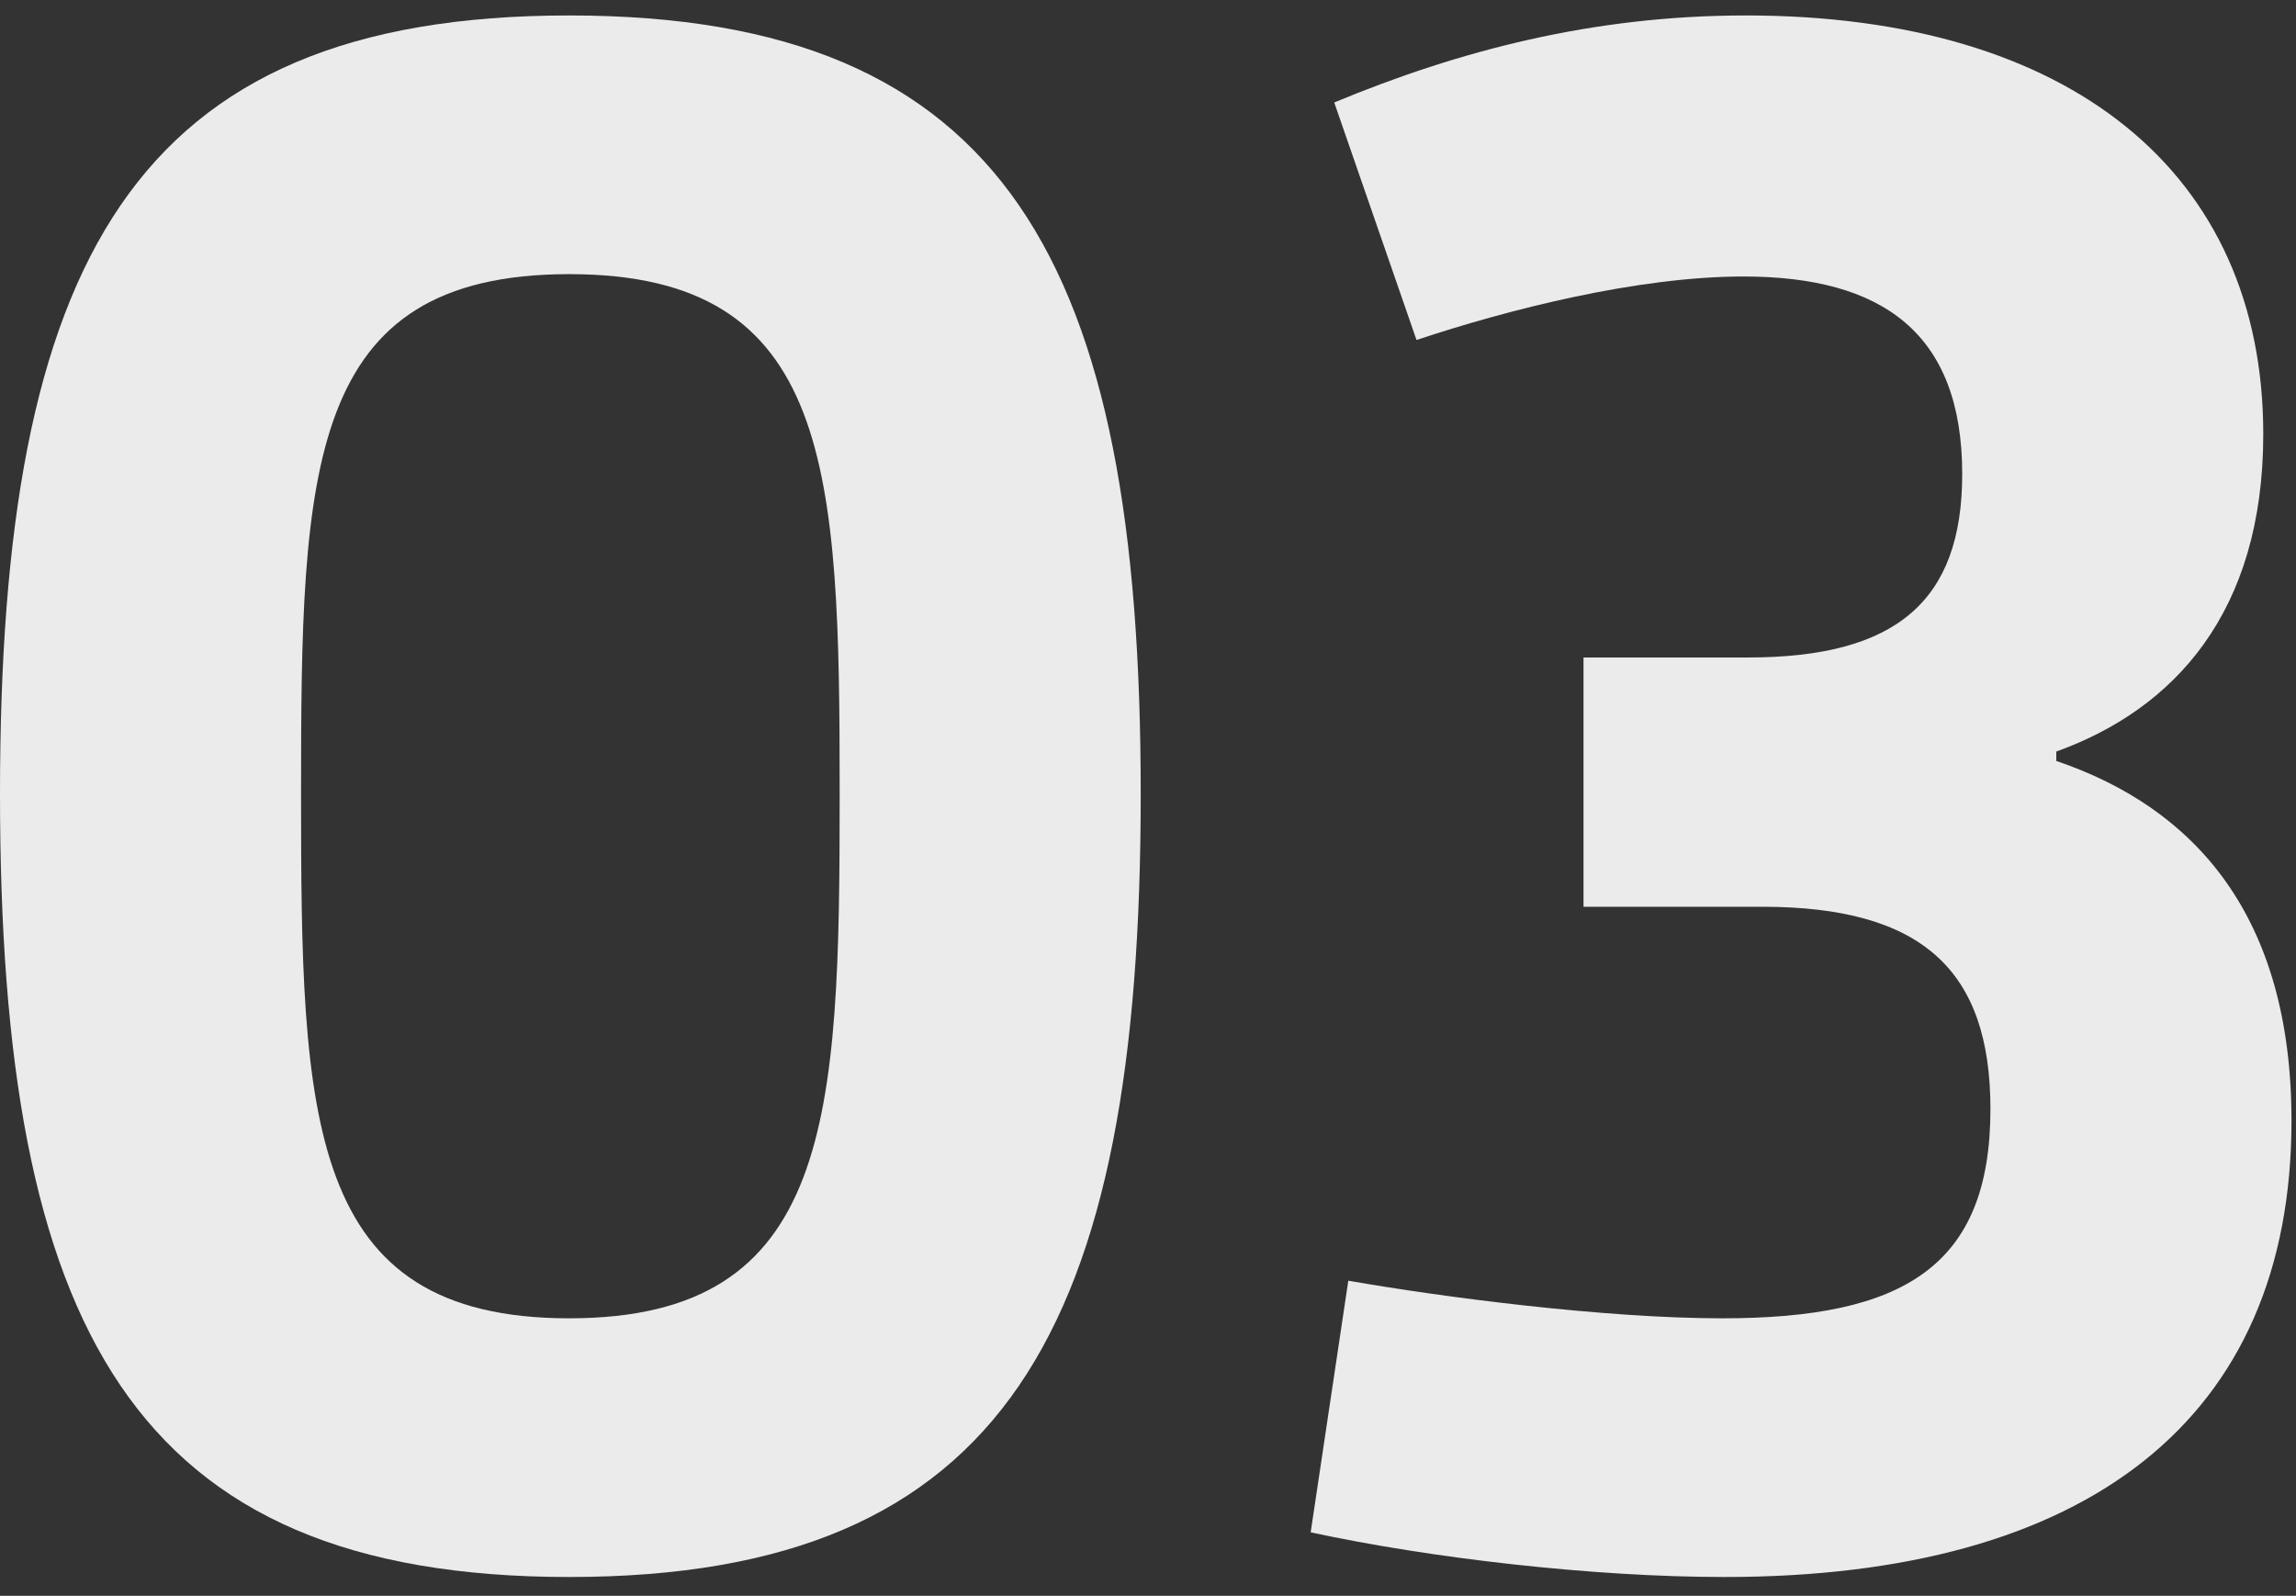
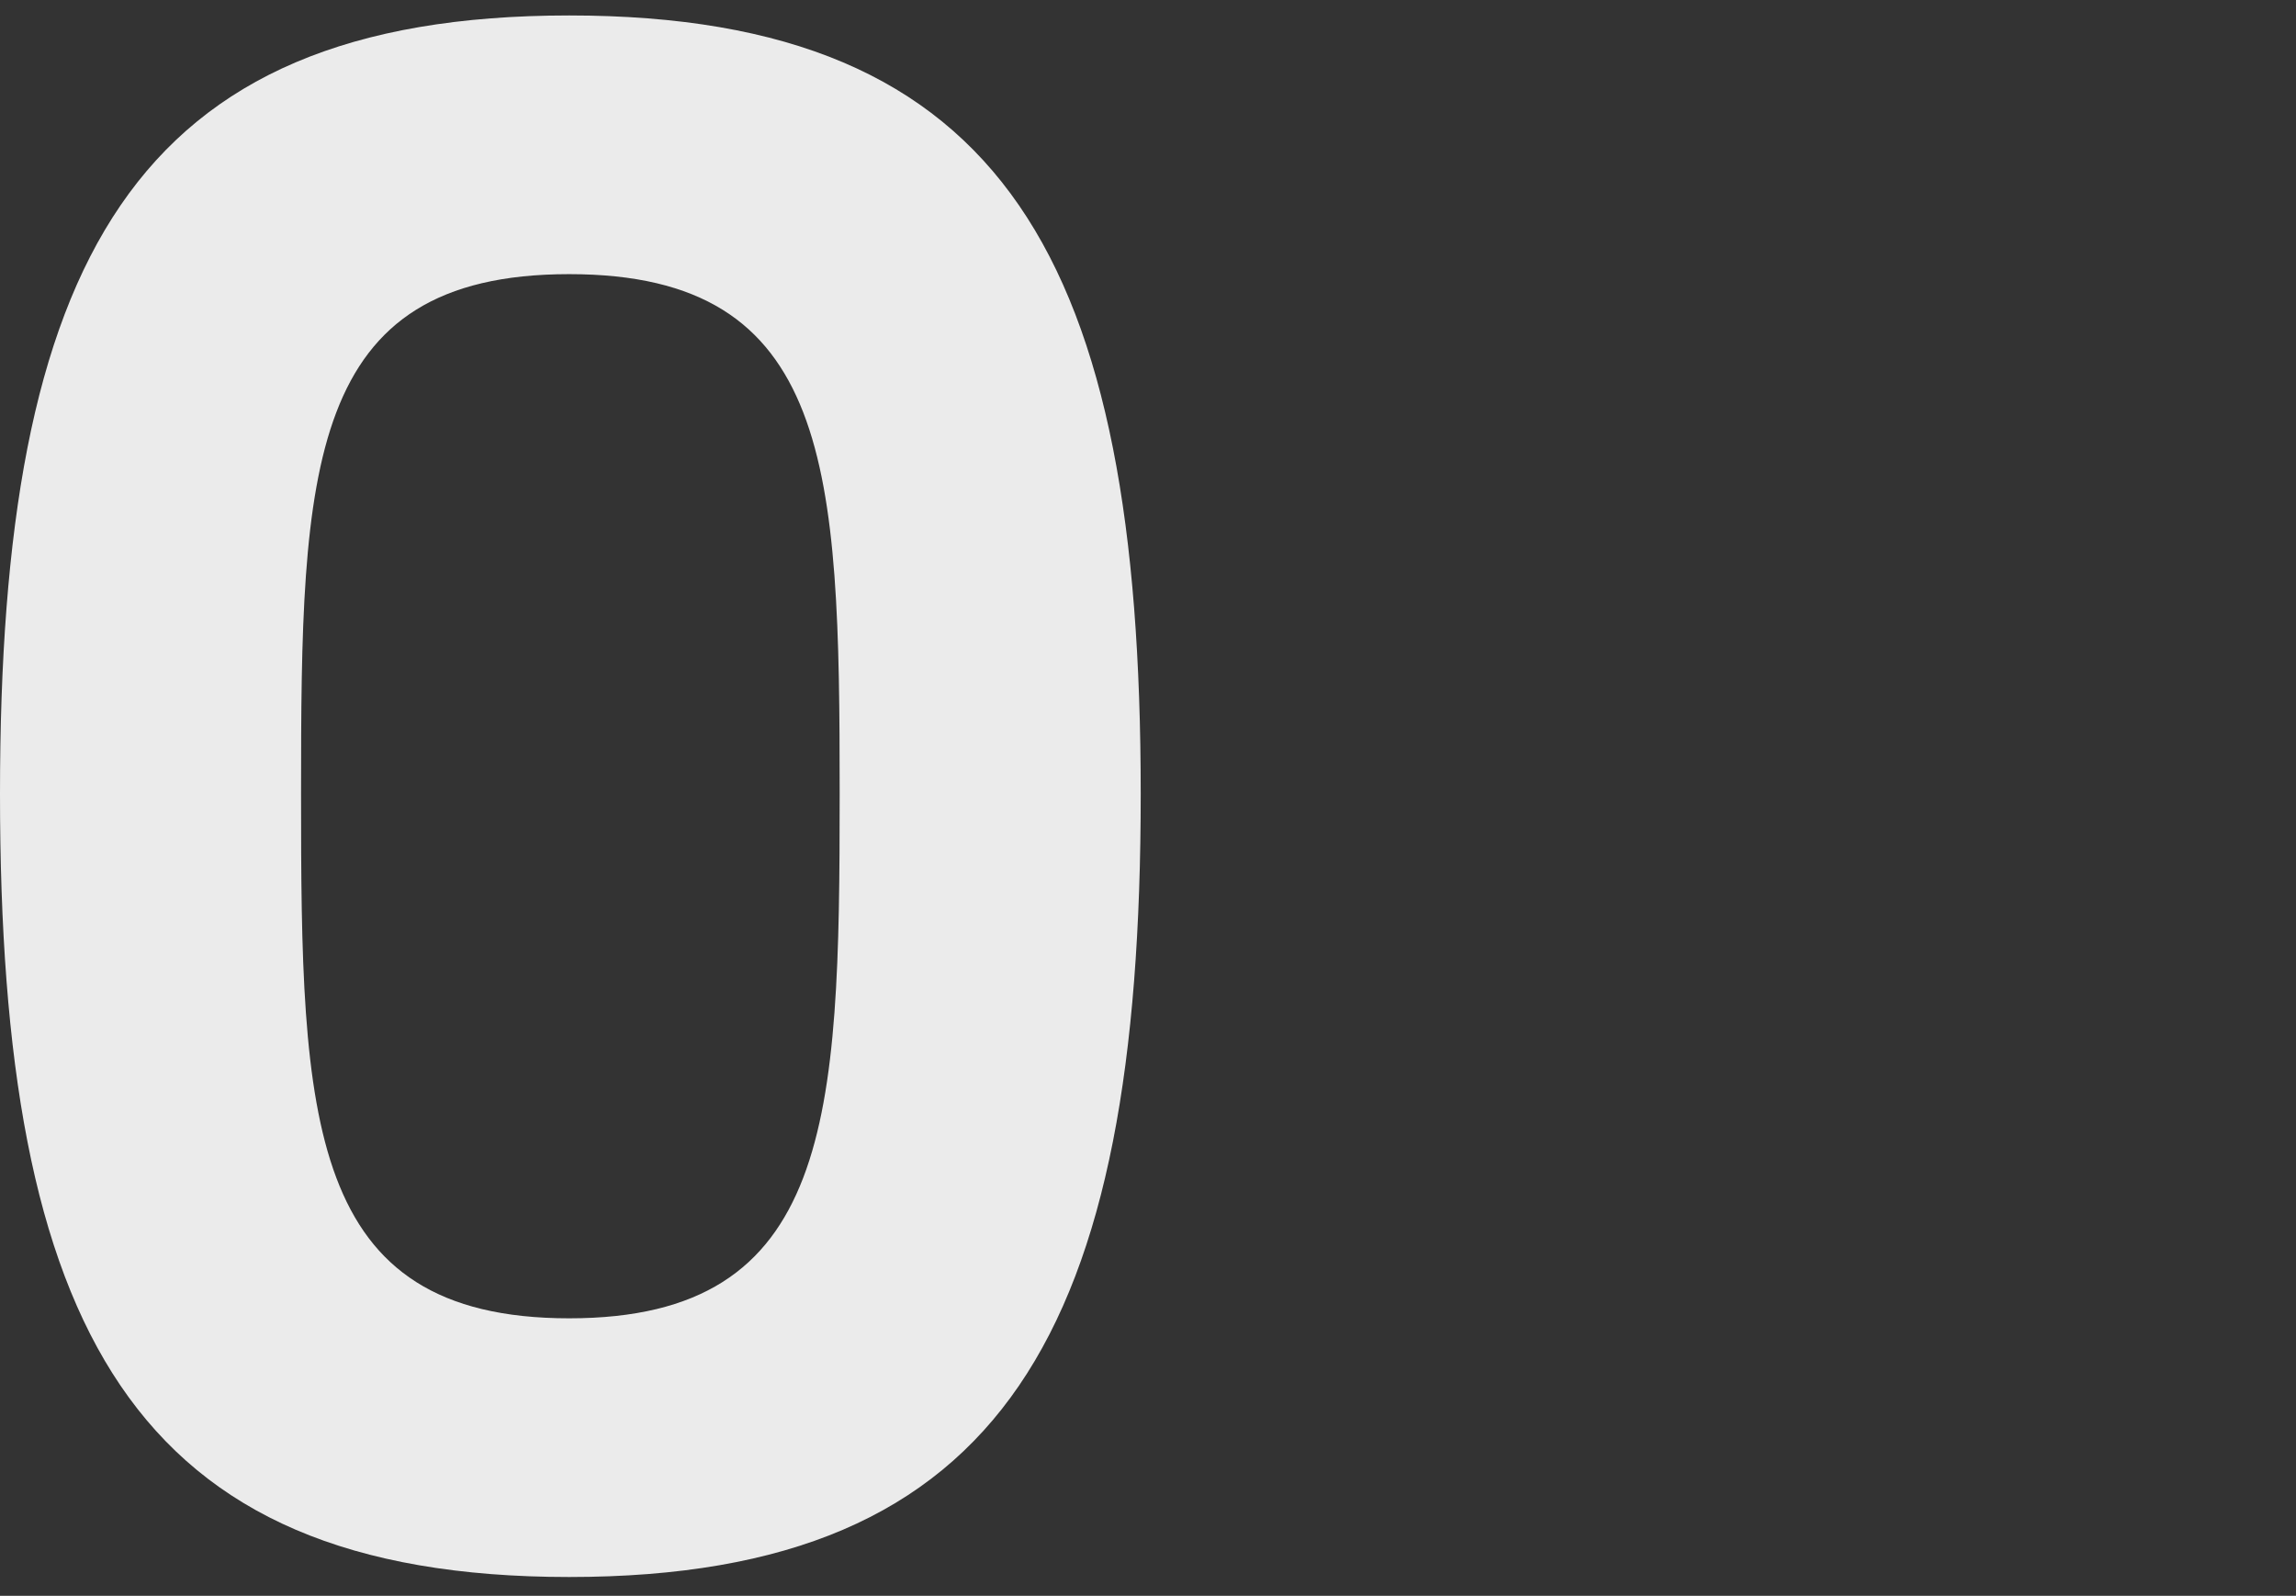
<svg xmlns="http://www.w3.org/2000/svg" width="82" height="57" viewBox="0 0 82 57" fill="none">
  <rect x="0" y="0" width="82" height="57" fill="#333333" stroke="none" />
-   <path d="M46.81 54.732L48.154 45.744C51.514 46.332 57.31 47.088 61.511 47.088C67.978 47.088 71.087 45.24 71.087 39.612C71.087 34.656 68.65 32.388 62.938 32.388H56.554V23.484H62.434C67.727 23.484 70.079 21.468 70.079 16.932C70.079 11.892 67.222 9.876 62.267 9.876C58.486 9.876 53.867 11.052 50.59 12.144L47.651 3.66C52.102 1.812 56.891 0.552 62.35 0.552C73.942 0.552 80.831 6.18 80.831 15.504C80.831 21.888 77.638 25.332 73.439 26.844V27.18C78.394 28.86 81.839 32.724 81.839 40.032C81.839 50.7 74.531 56.328 61.594 56.328C56.891 56.328 51.094 55.656 46.81 54.732Z" fill="#EBEBEB" />
  <path d="M20.328 56.328C4.704 56.328 0 47.424 0 28.356C0 9.372 4.704 0.552 20.328 0.552C35.952 0.552 40.74 9.372 40.74 28.356C40.74 47.424 35.952 56.328 20.328 56.328ZM20.328 47.088C29.736 47.088 29.988 39.948 29.988 28.356C29.988 16.764 29.736 9.792 20.328 9.792C10.92 9.792 10.752 16.764 10.752 28.356C10.752 39.948 10.92 47.088 20.328 47.088Z" fill="#EBEBEB" />
</svg>